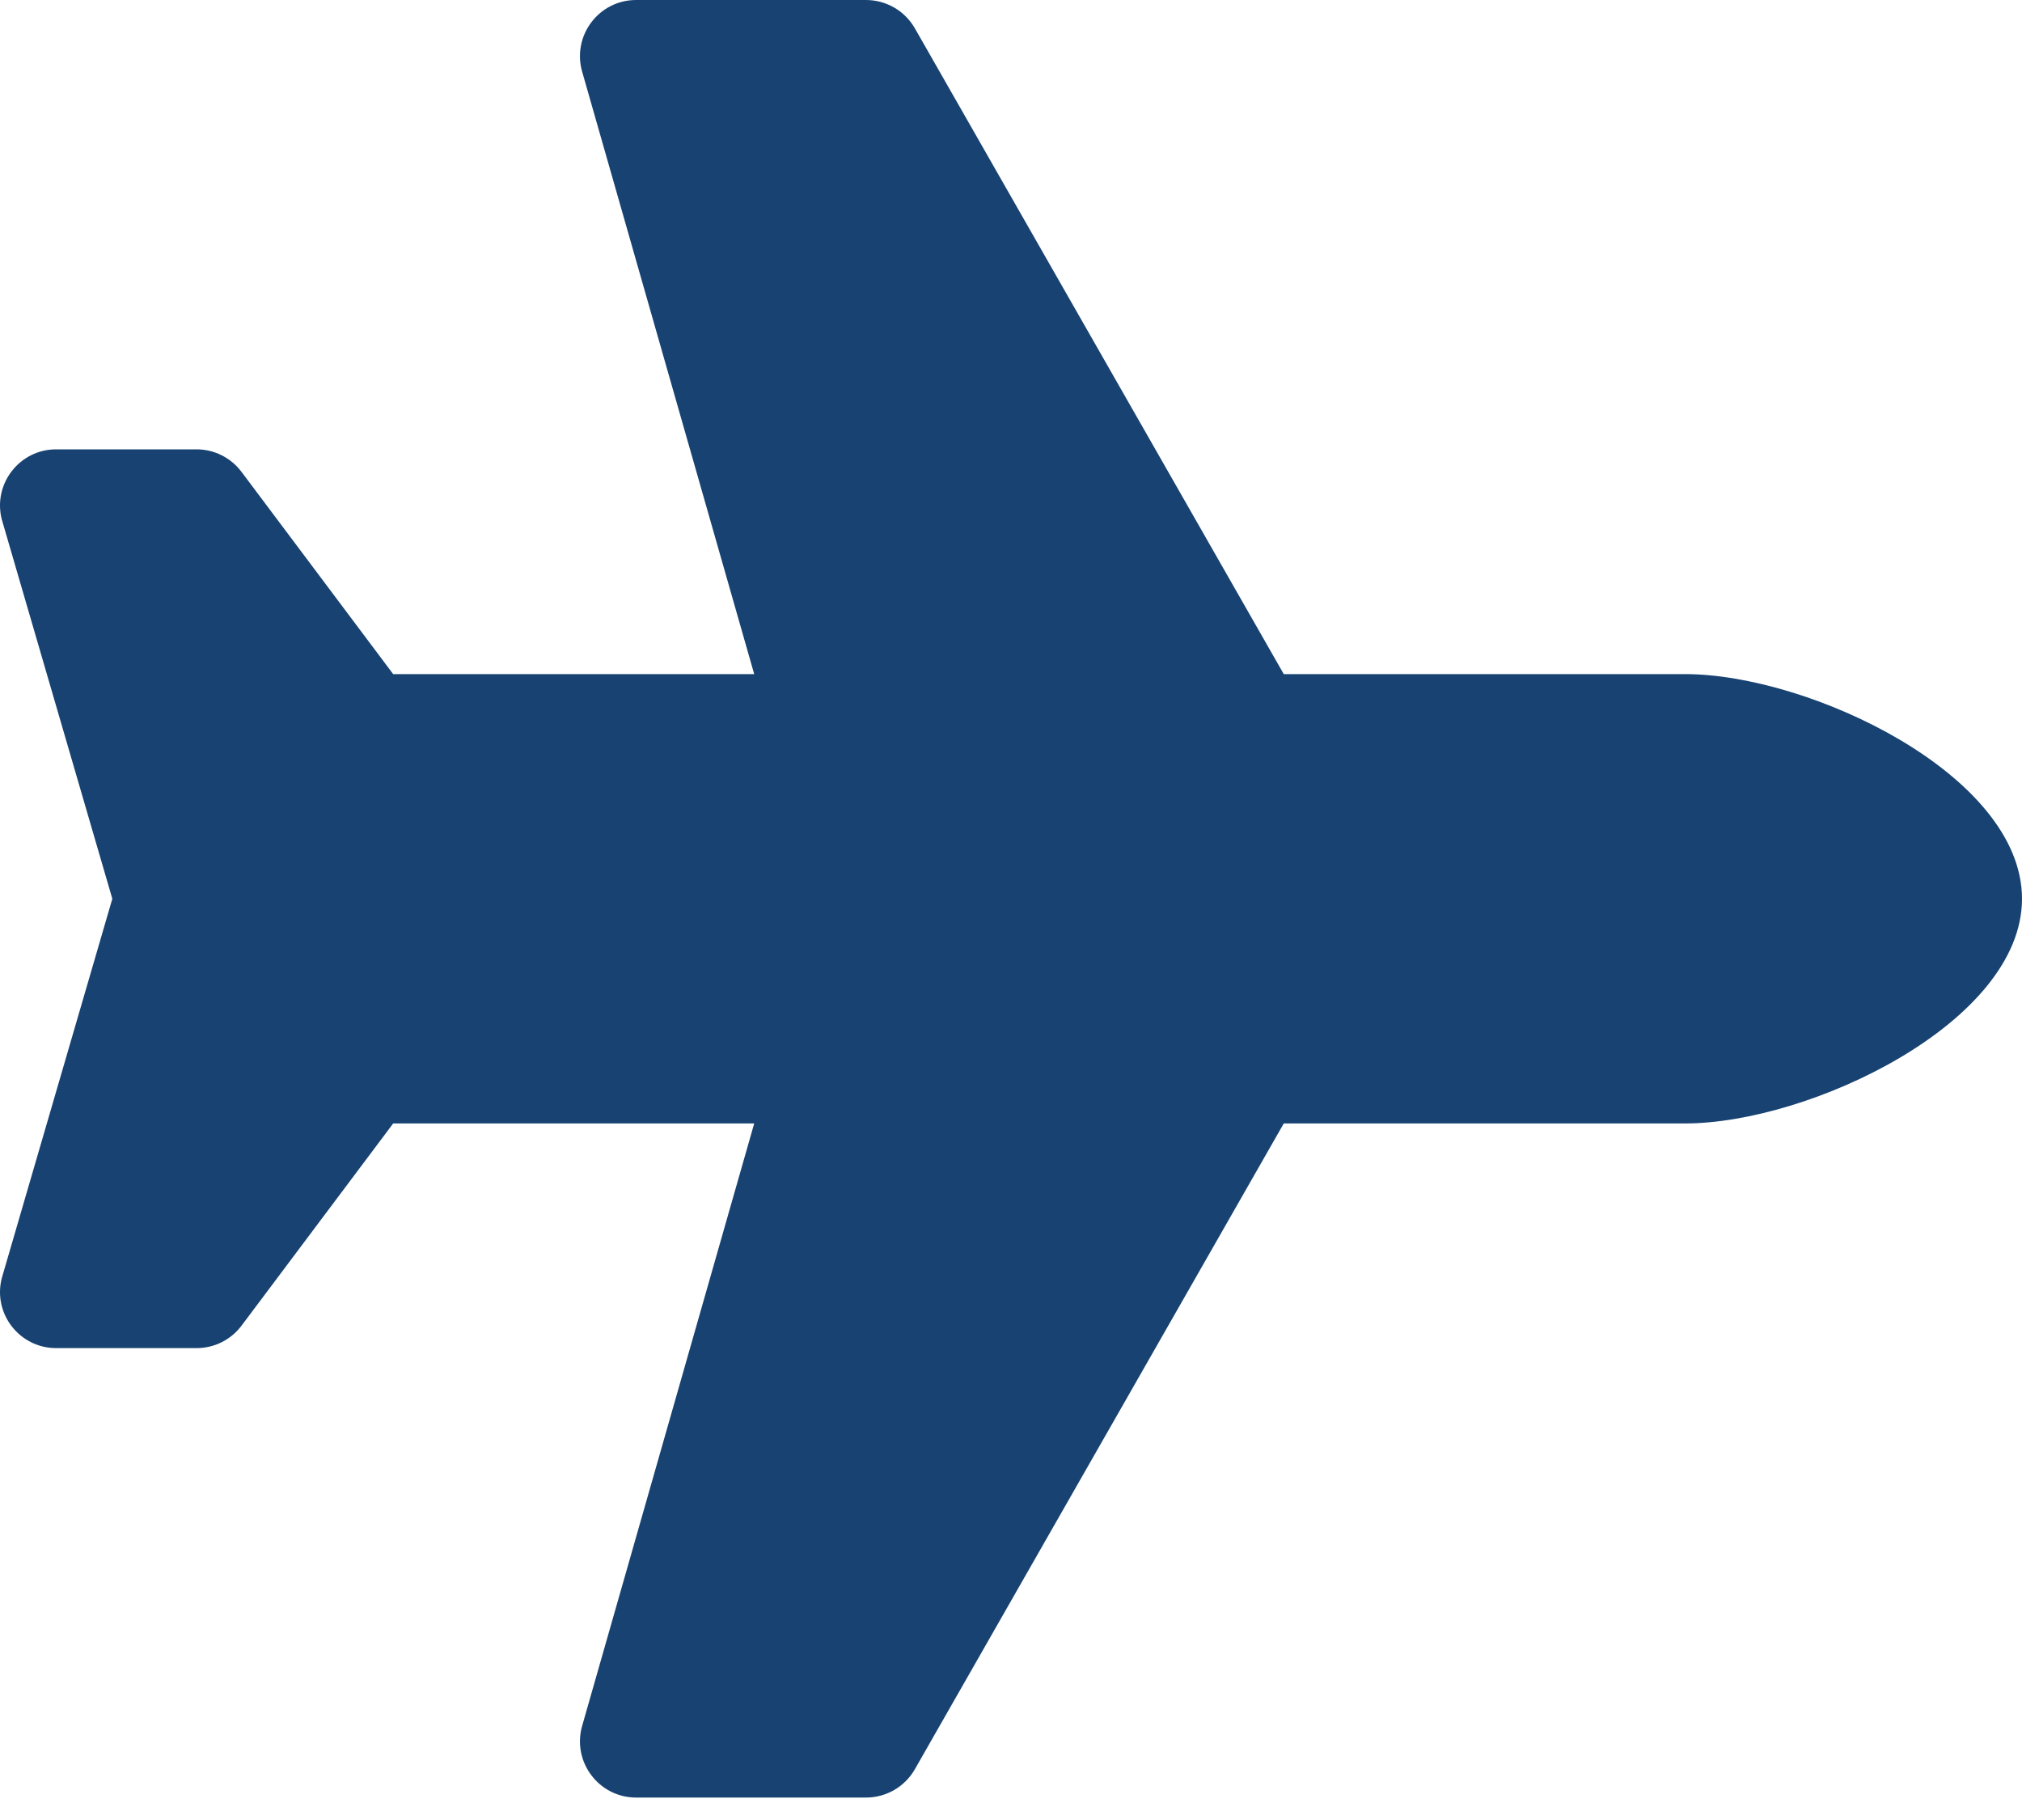
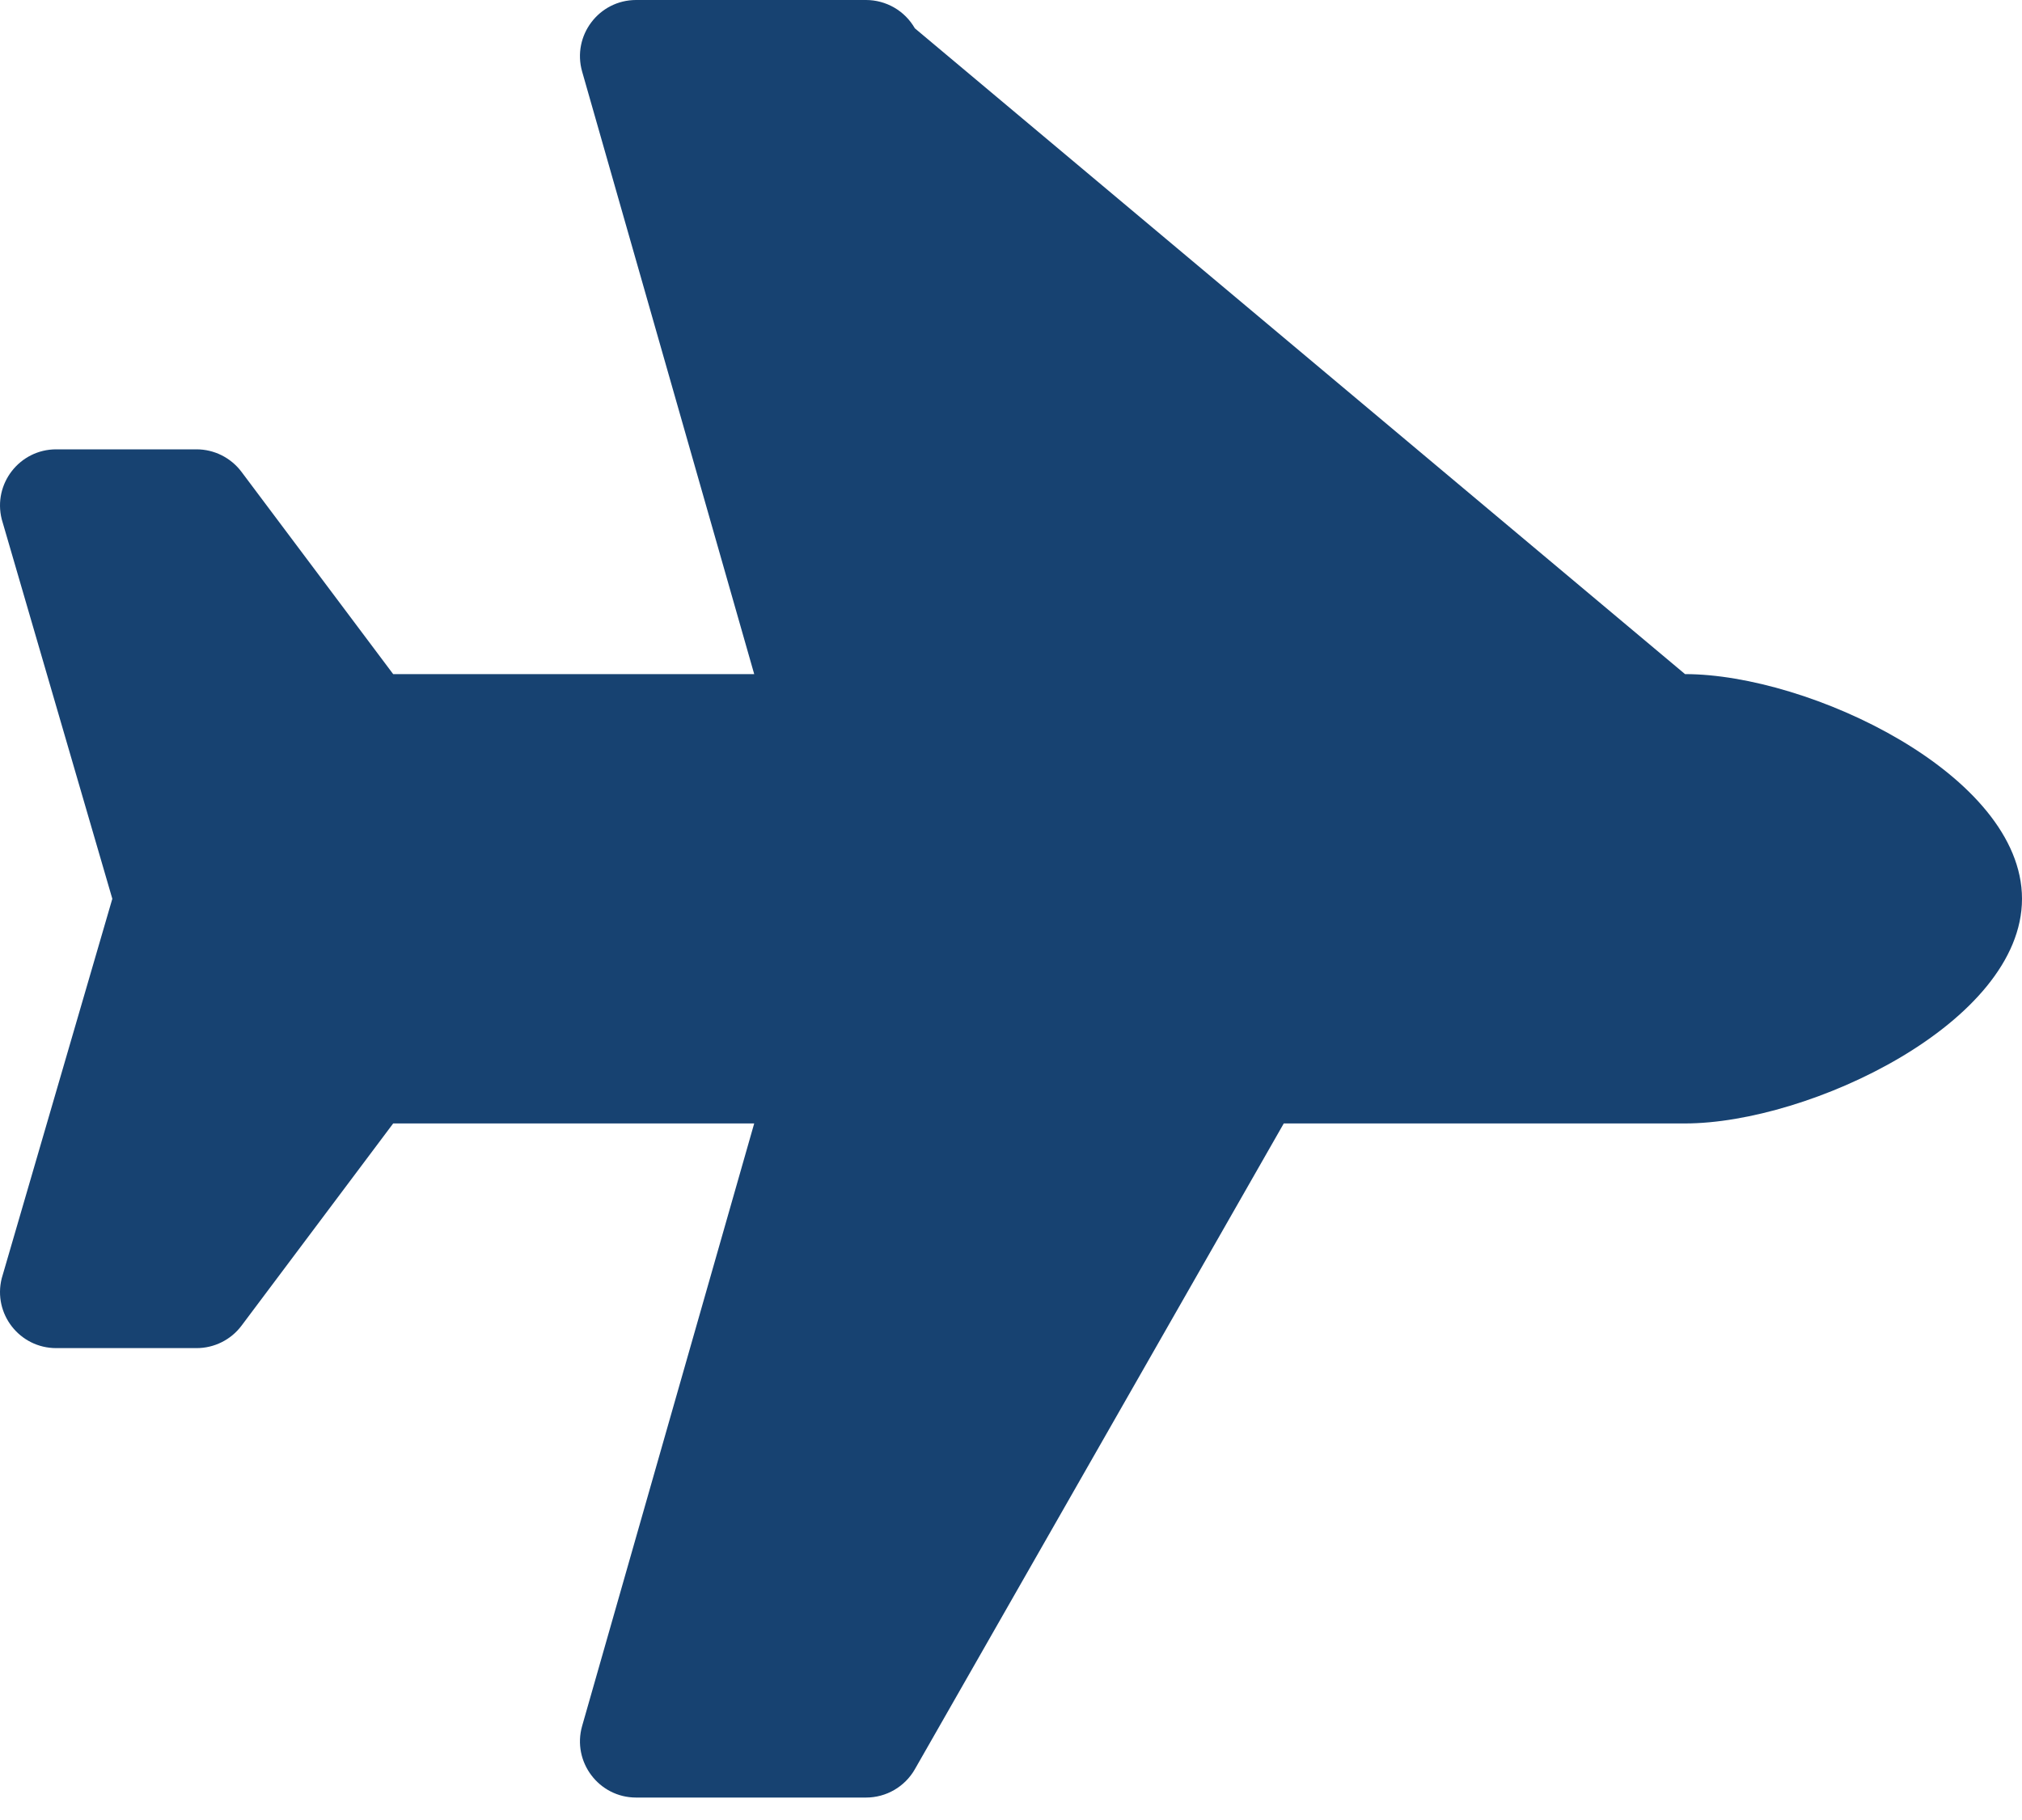
<svg xmlns="http://www.w3.org/2000/svg" width="20" height="18" viewBox="0 0 20 18" fill="none">
-   <path d="M16.667 6.667H12.698L9.049 0.28C9 0.195 8.93 0.124 8.845 0.075C8.76 0.026 8.664 -6.14332e-06 8.566 1.09387e-09L6.292 1.09387e-09C5.923 1.09387e-09 5.657 0.353 5.758 0.708L7.46 6.667H3.889L2.389 4.667C2.284 4.527 2.119 4.444 1.944 4.444H0.556C0.194 4.444 -0.071 4.784 0.017 5.135L1.111 8.889L0.017 12.643C-0.071 12.994 0.194 13.333 0.556 13.333H1.944C2.119 13.333 2.284 13.251 2.389 13.111L3.889 11.111H7.46L5.758 17.07C5.657 17.424 5.923 17.778 6.292 17.778H8.566C8.766 17.778 8.95 17.671 9.049 17.498L12.698 11.111H16.667C17.894 11.111 20 10.116 20 8.889C20 7.661 17.894 6.667 16.667 6.667Z" fill="#174271" />
+   <path d="M16.667 6.667L9.049 0.28C9 0.195 8.93 0.124 8.845 0.075C8.76 0.026 8.664 -6.14332e-06 8.566 1.09387e-09L6.292 1.09387e-09C5.923 1.09387e-09 5.657 0.353 5.758 0.708L7.46 6.667H3.889L2.389 4.667C2.284 4.527 2.119 4.444 1.944 4.444H0.556C0.194 4.444 -0.071 4.784 0.017 5.135L1.111 8.889L0.017 12.643C-0.071 12.994 0.194 13.333 0.556 13.333H1.944C2.119 13.333 2.284 13.251 2.389 13.111L3.889 11.111H7.46L5.758 17.07C5.657 17.424 5.923 17.778 6.292 17.778H8.566C8.766 17.778 8.95 17.671 9.049 17.498L12.698 11.111H16.667C17.894 11.111 20 10.116 20 8.889C20 7.661 17.894 6.667 16.667 6.667Z" fill="#174271" />
</svg>